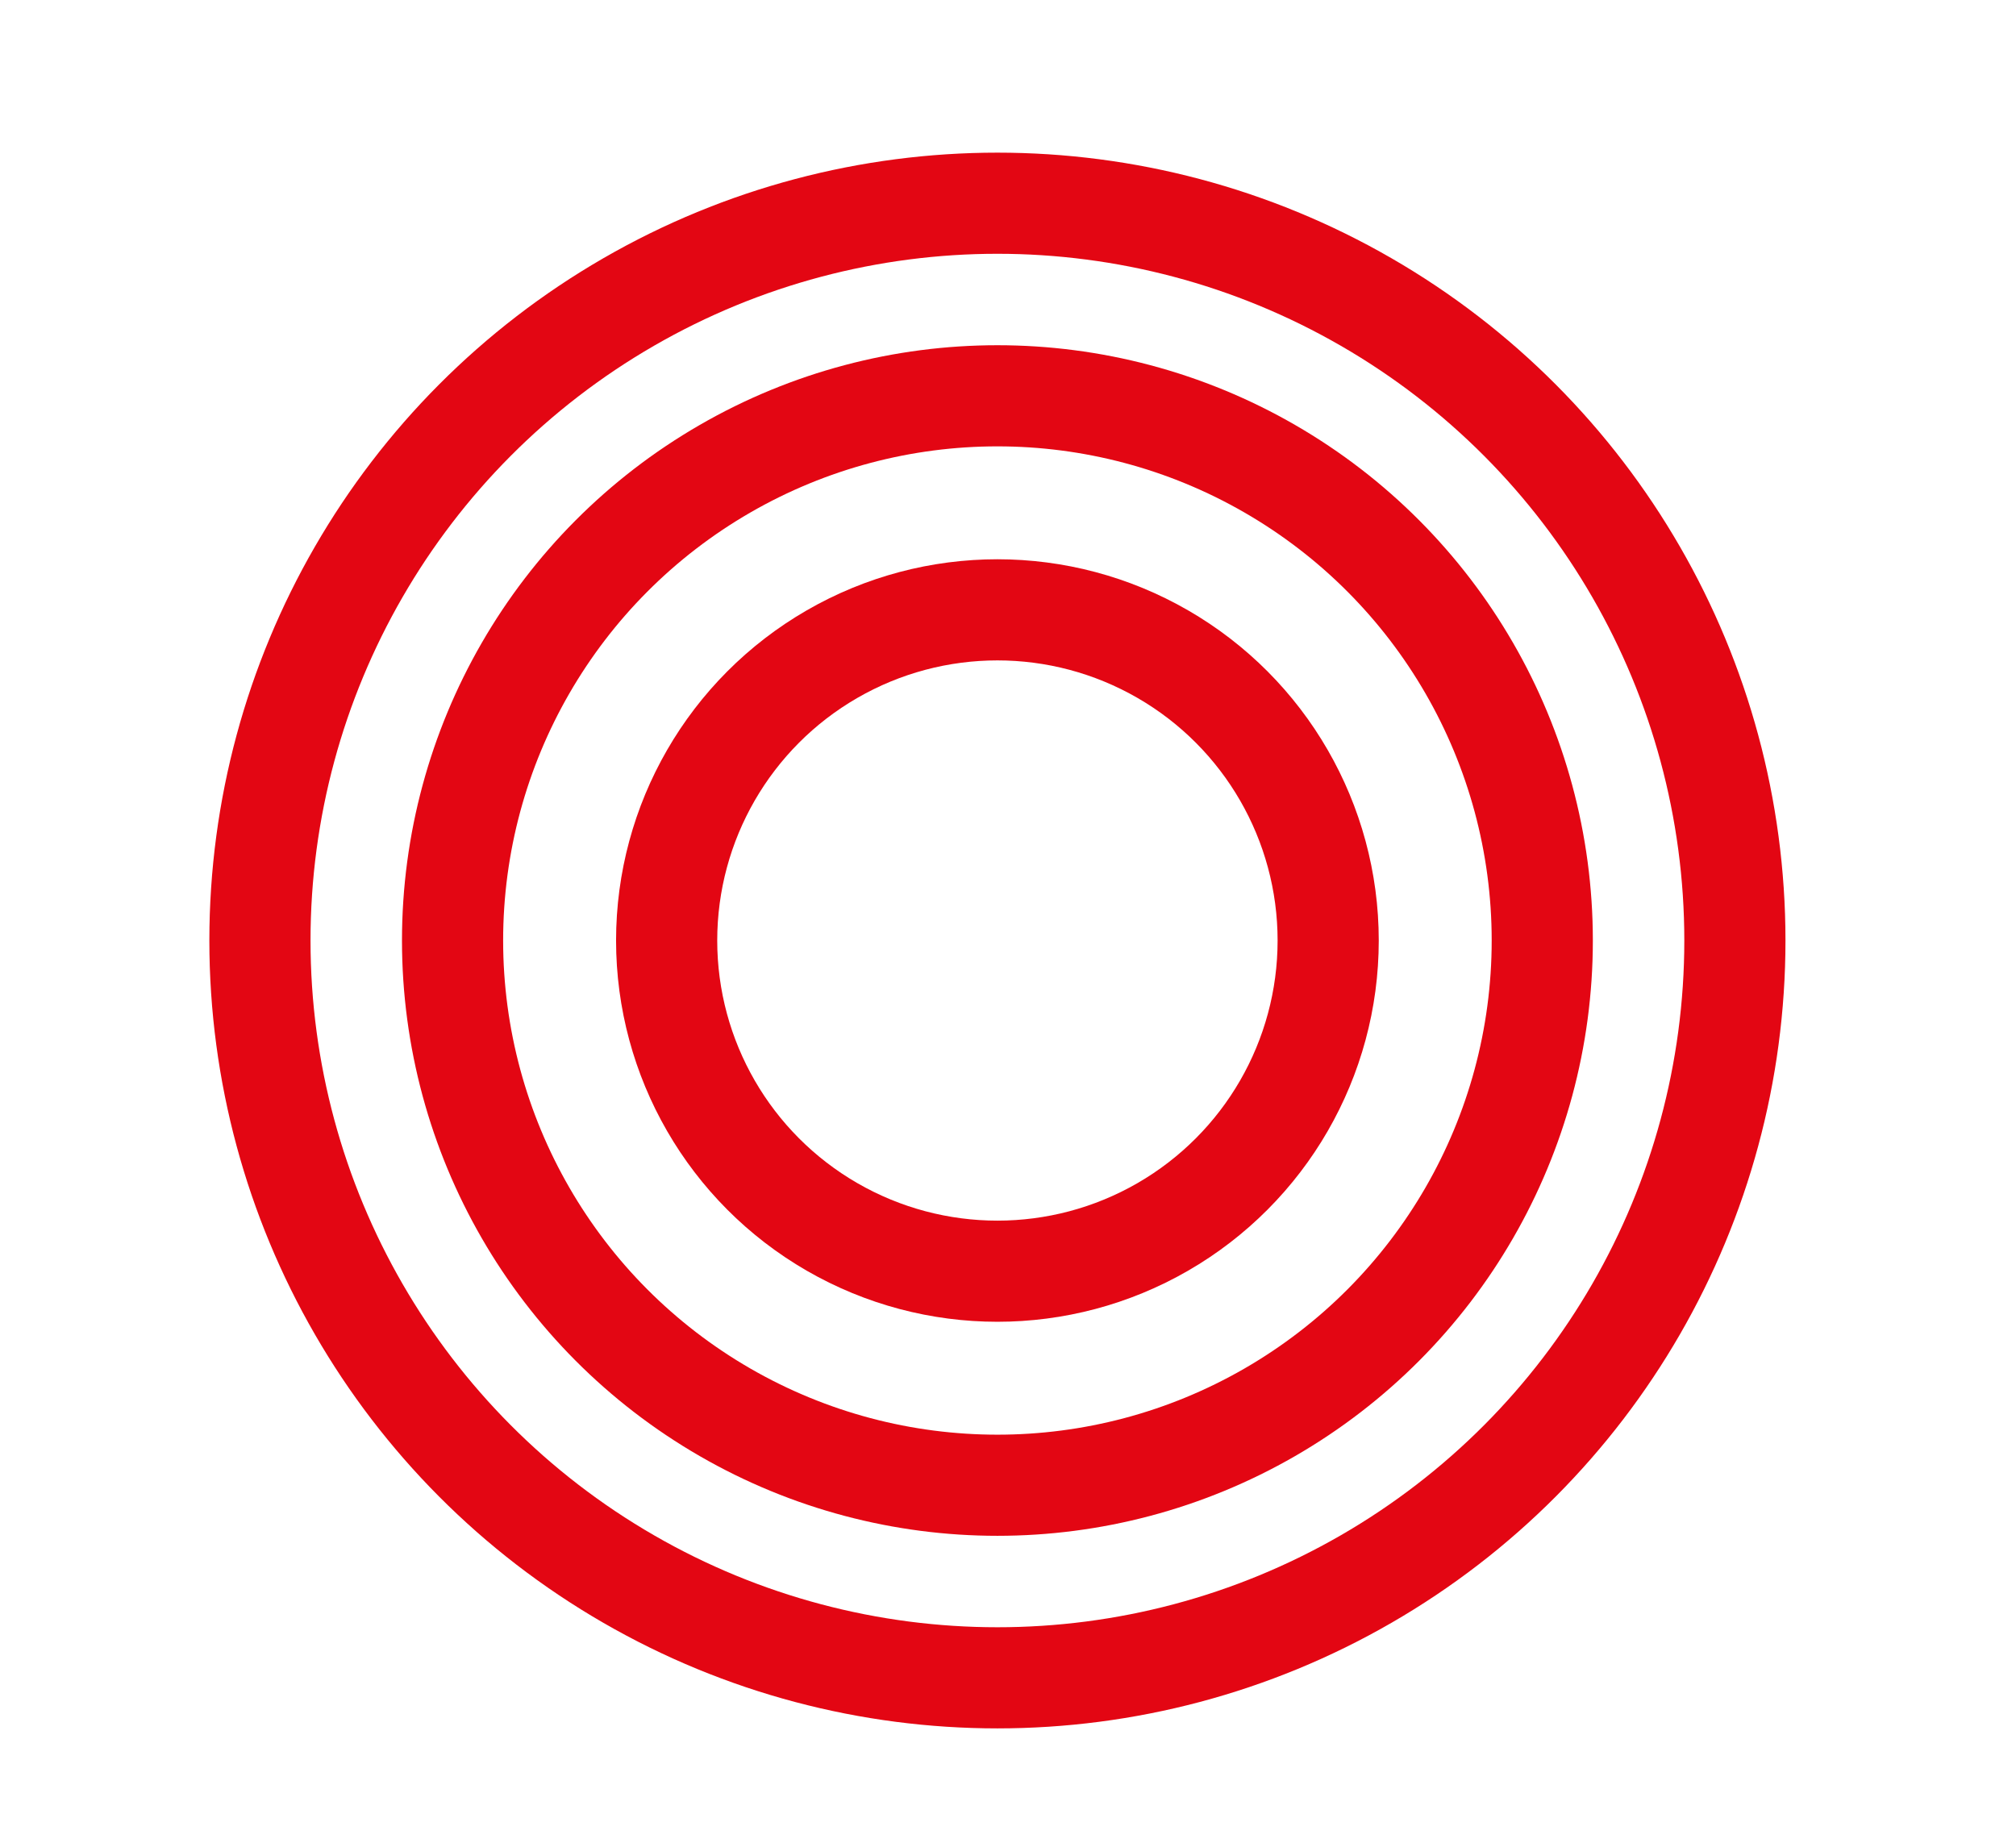
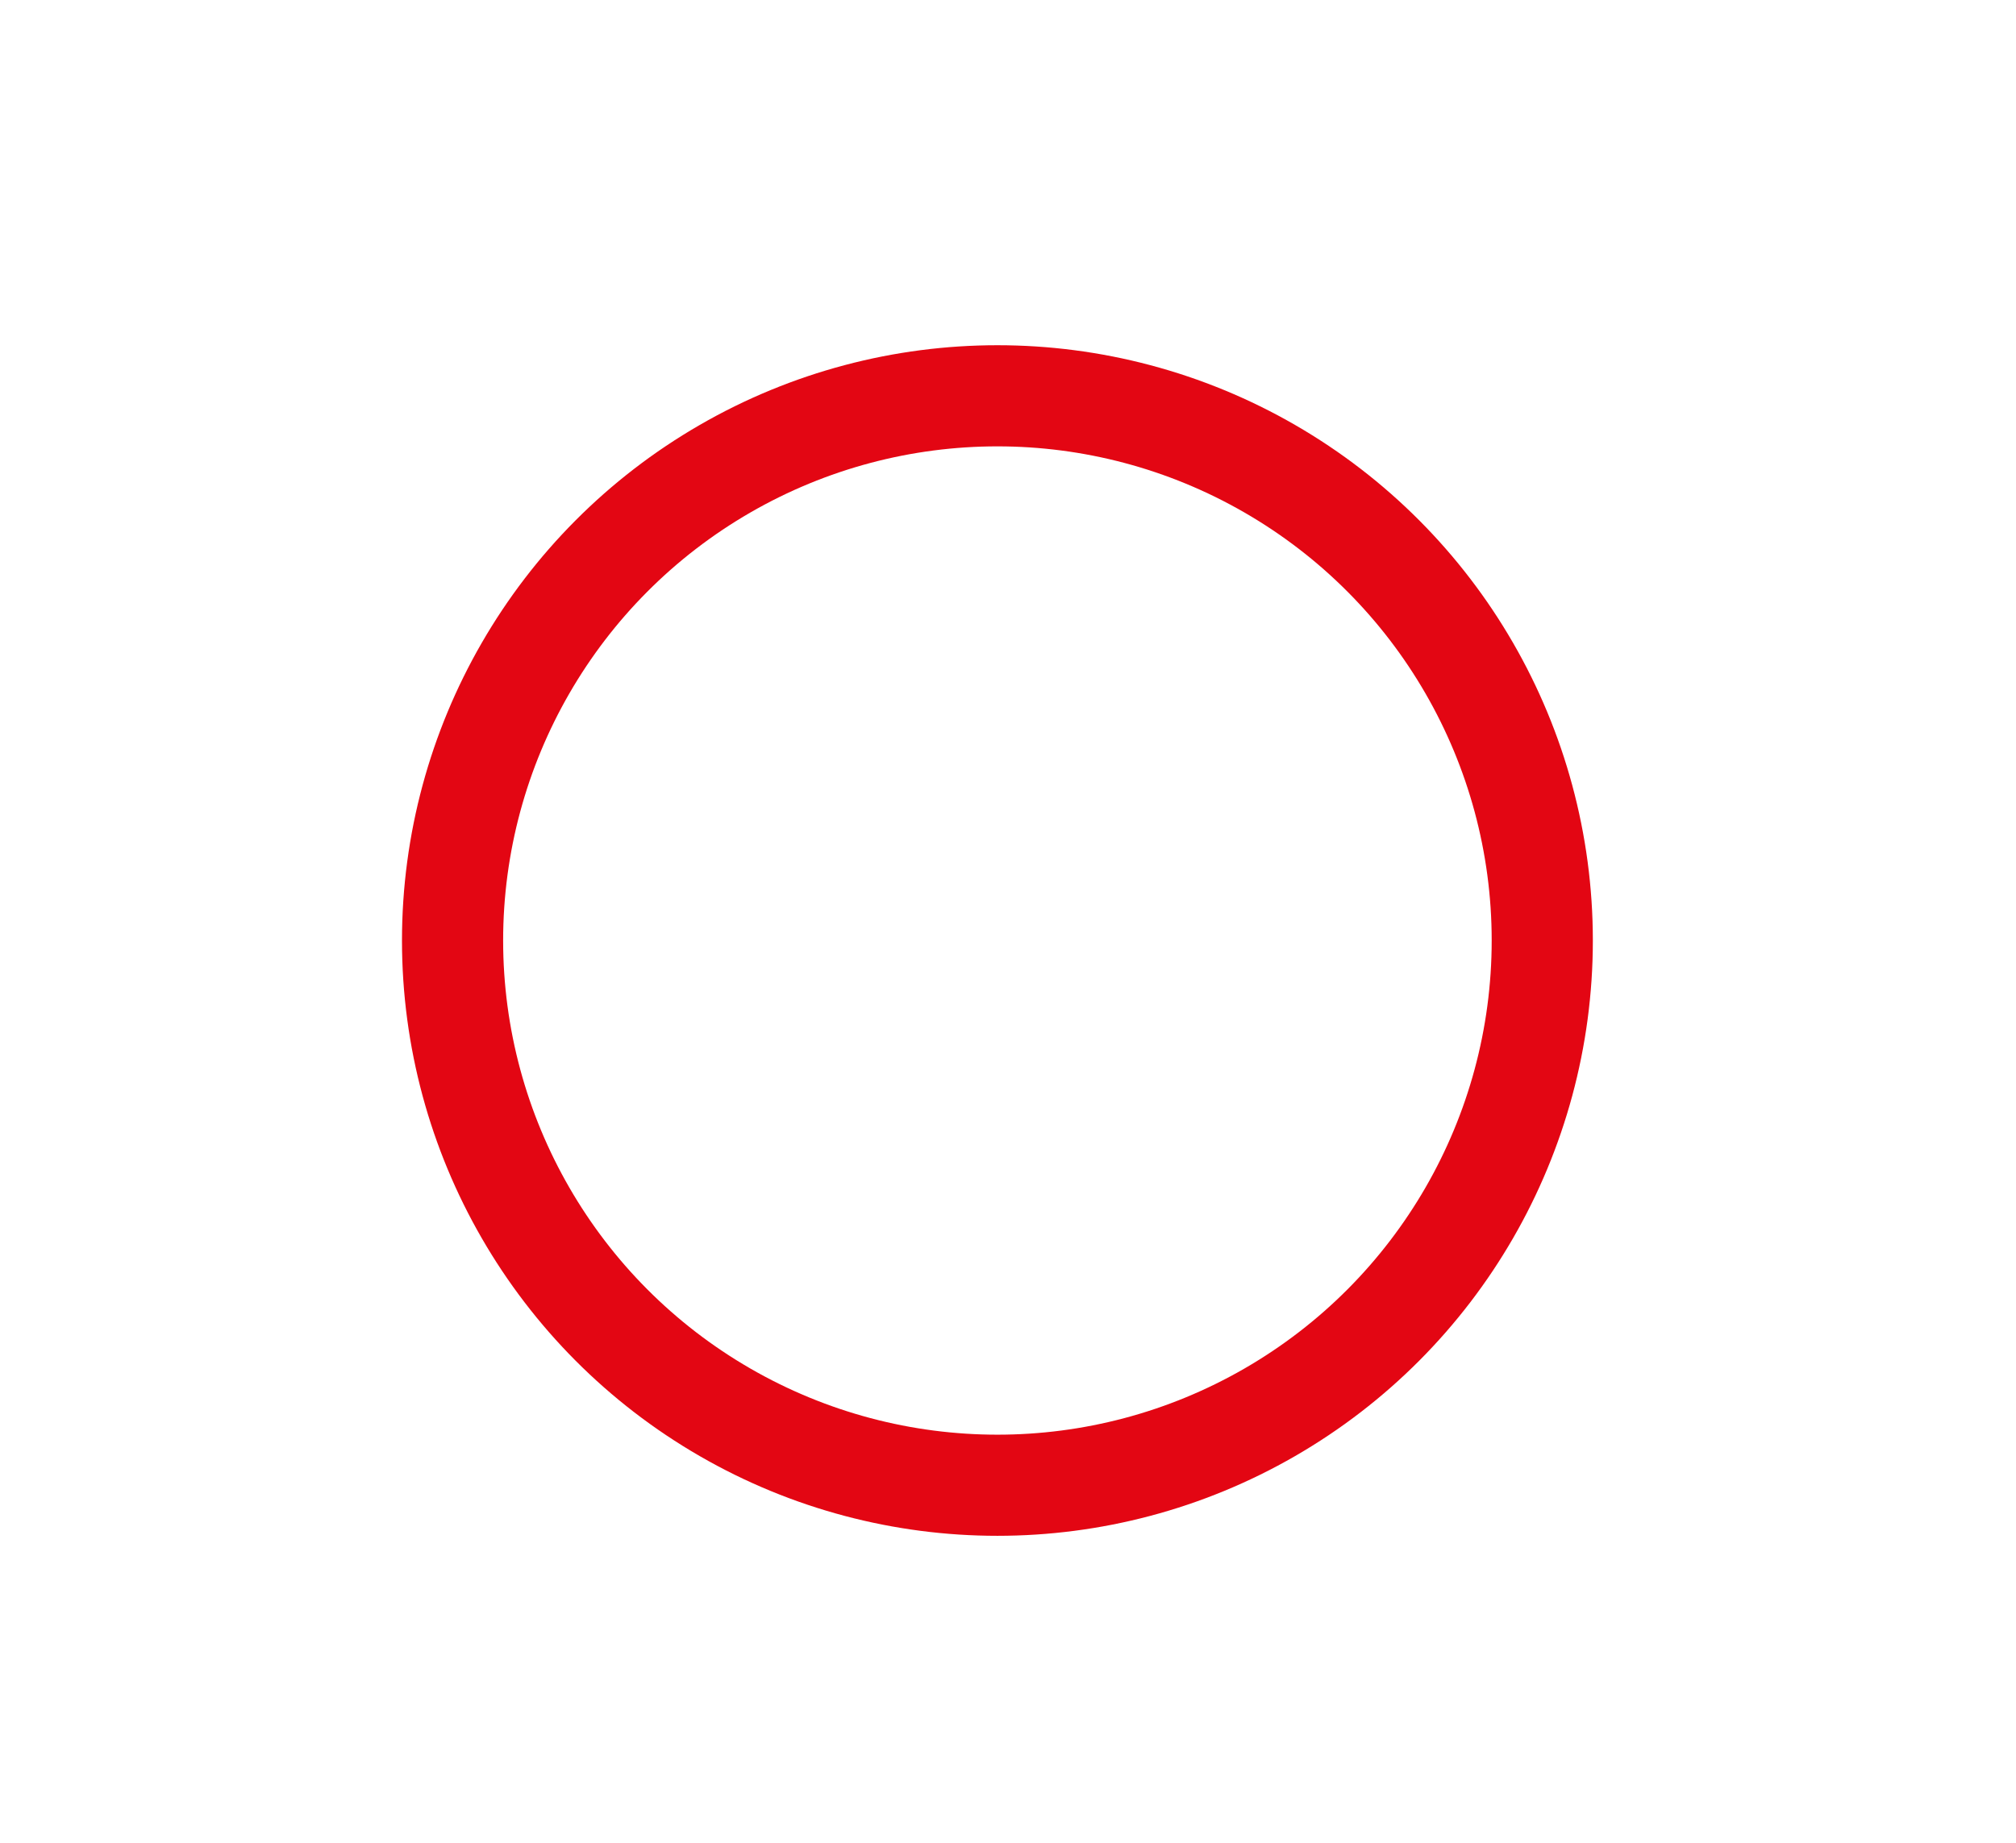
<svg xmlns="http://www.w3.org/2000/svg" viewBox="0 0 339 310" version="1.1" id="Camada_1">
  <defs>
    <style>
      .st0 {
        fill: none;
        stroke: #e30613;
        stroke-linecap: round;
        stroke-linejoin: round;
        stroke-width: 17.01px;
      }
    </style>
  </defs>
-   <circle r="124.01" cy="158.19" cx="167.72" class="st0" />
  <circle r="91.62" cy="158.19" cx="167.72" class="st0" />
-   <circle r="55.62" cy="158.19" cx="167.72" class="st0" />
</svg>